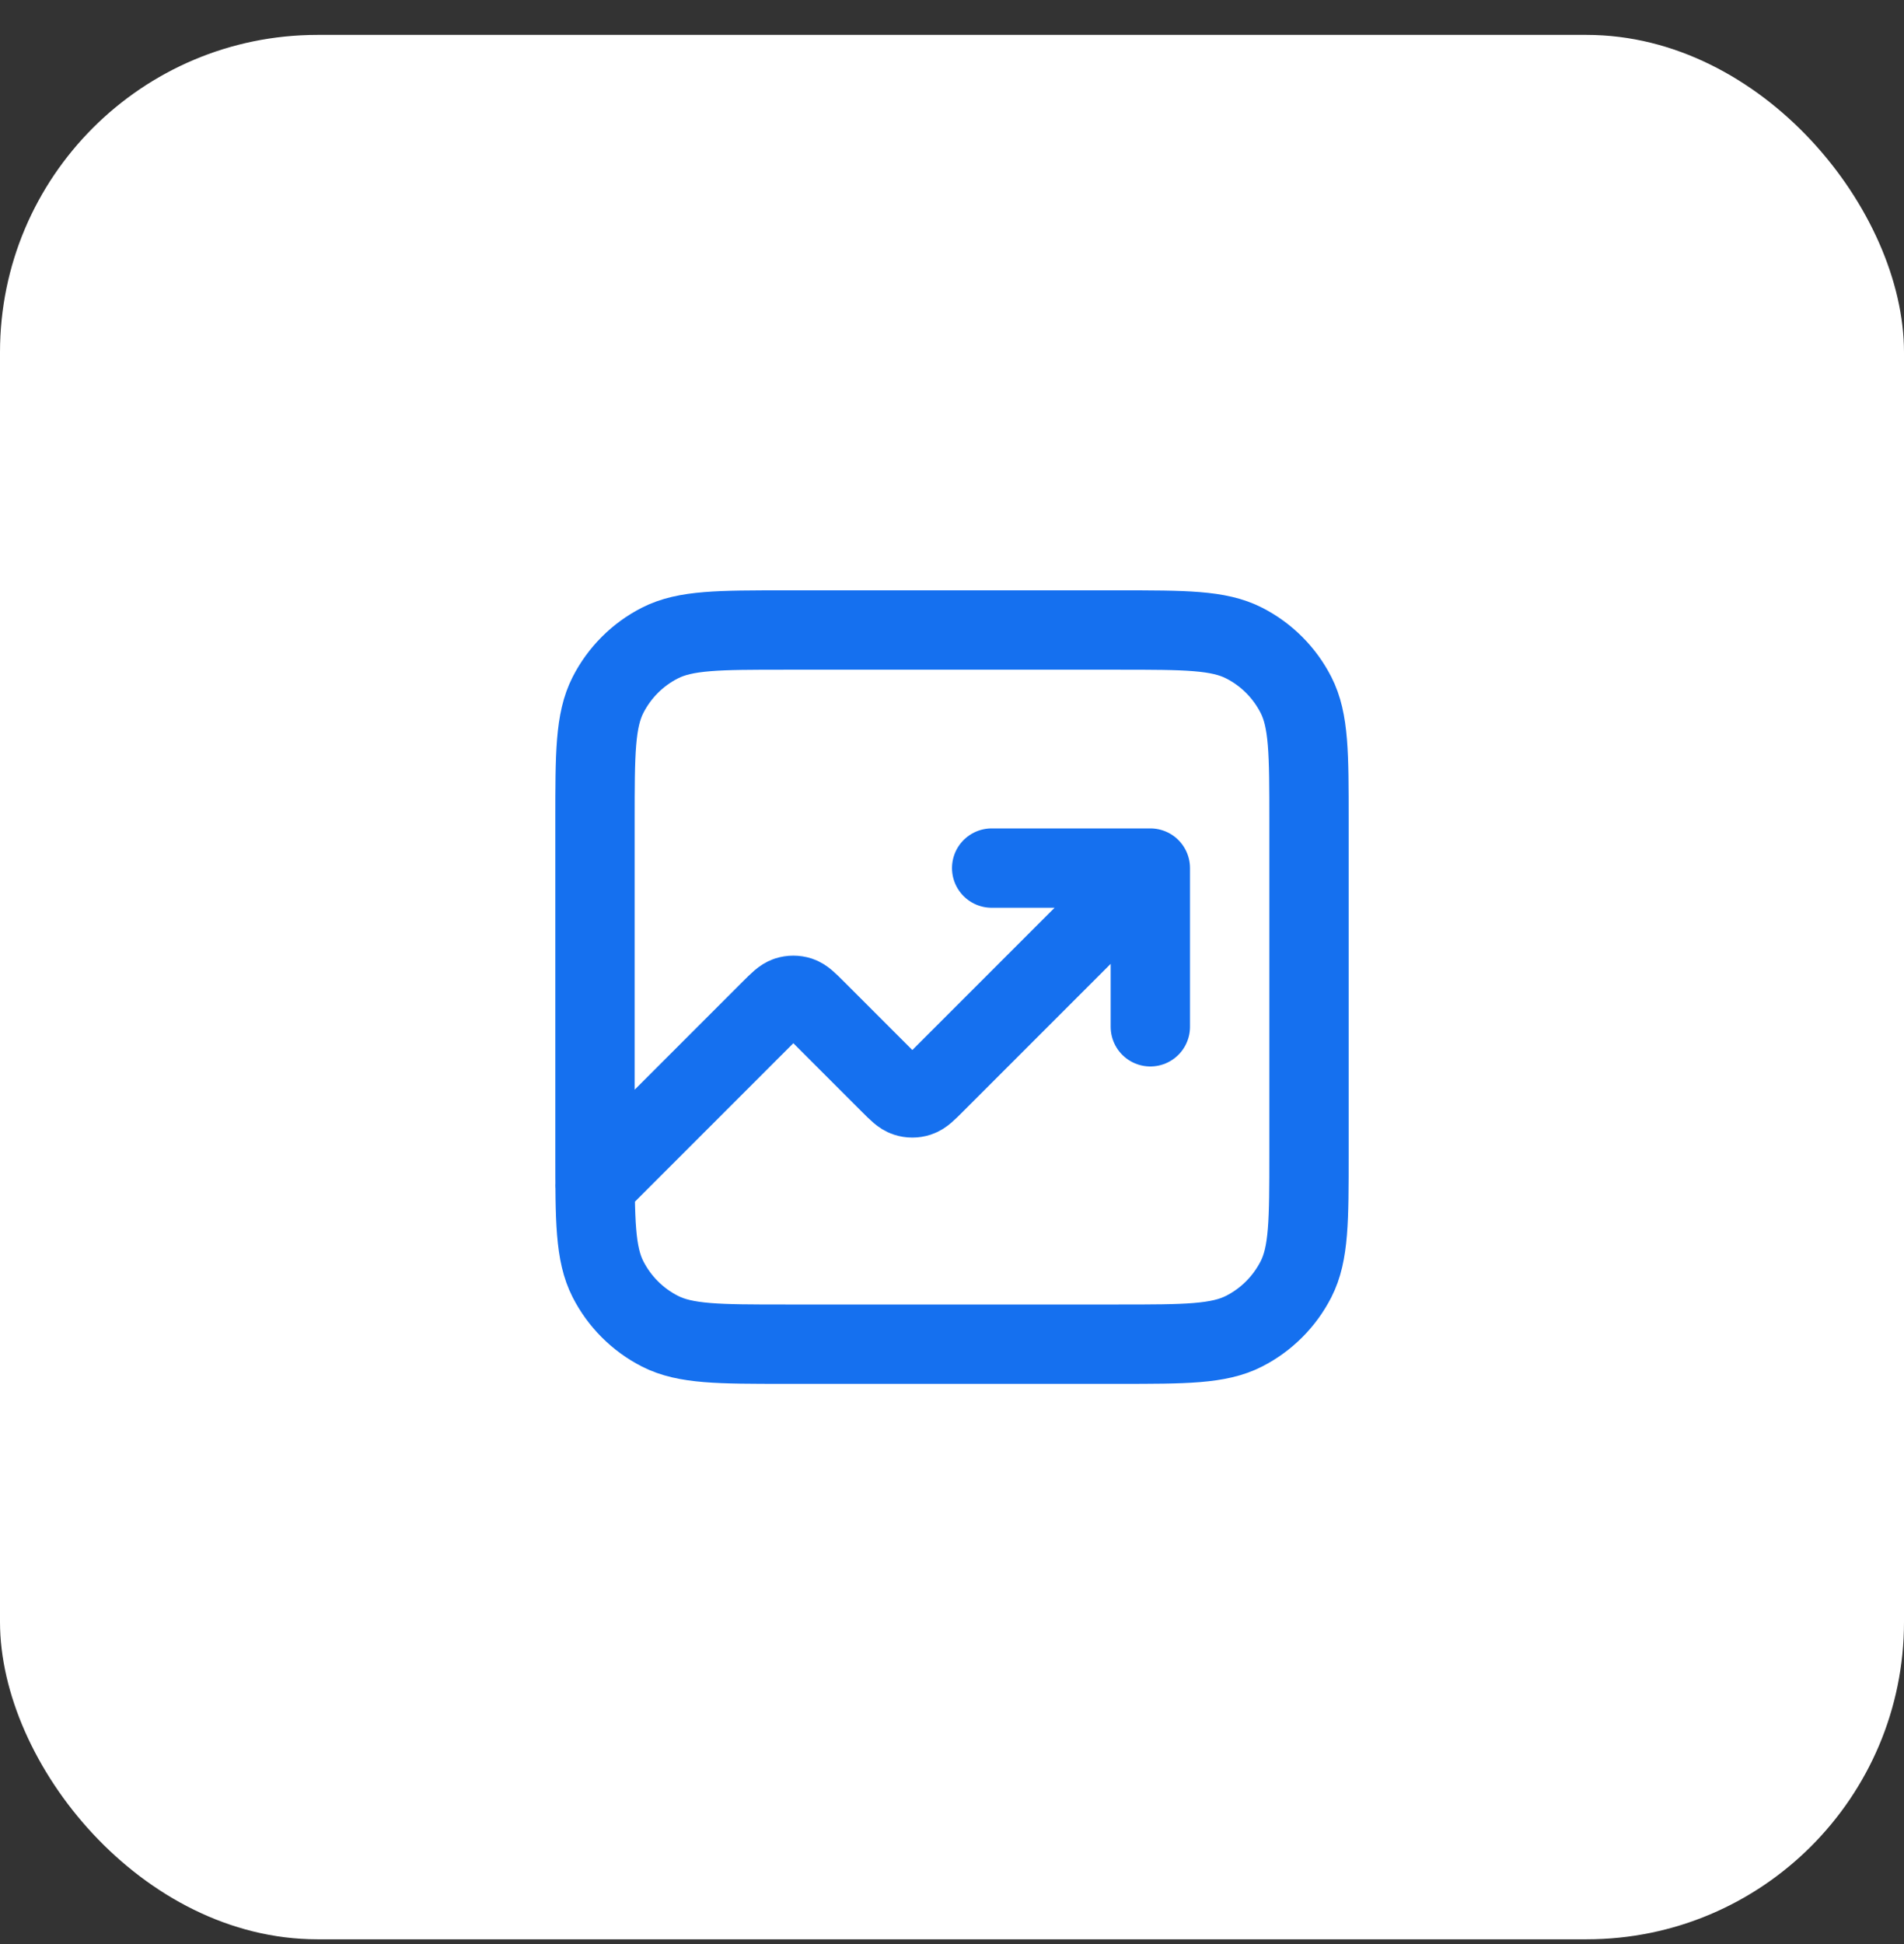
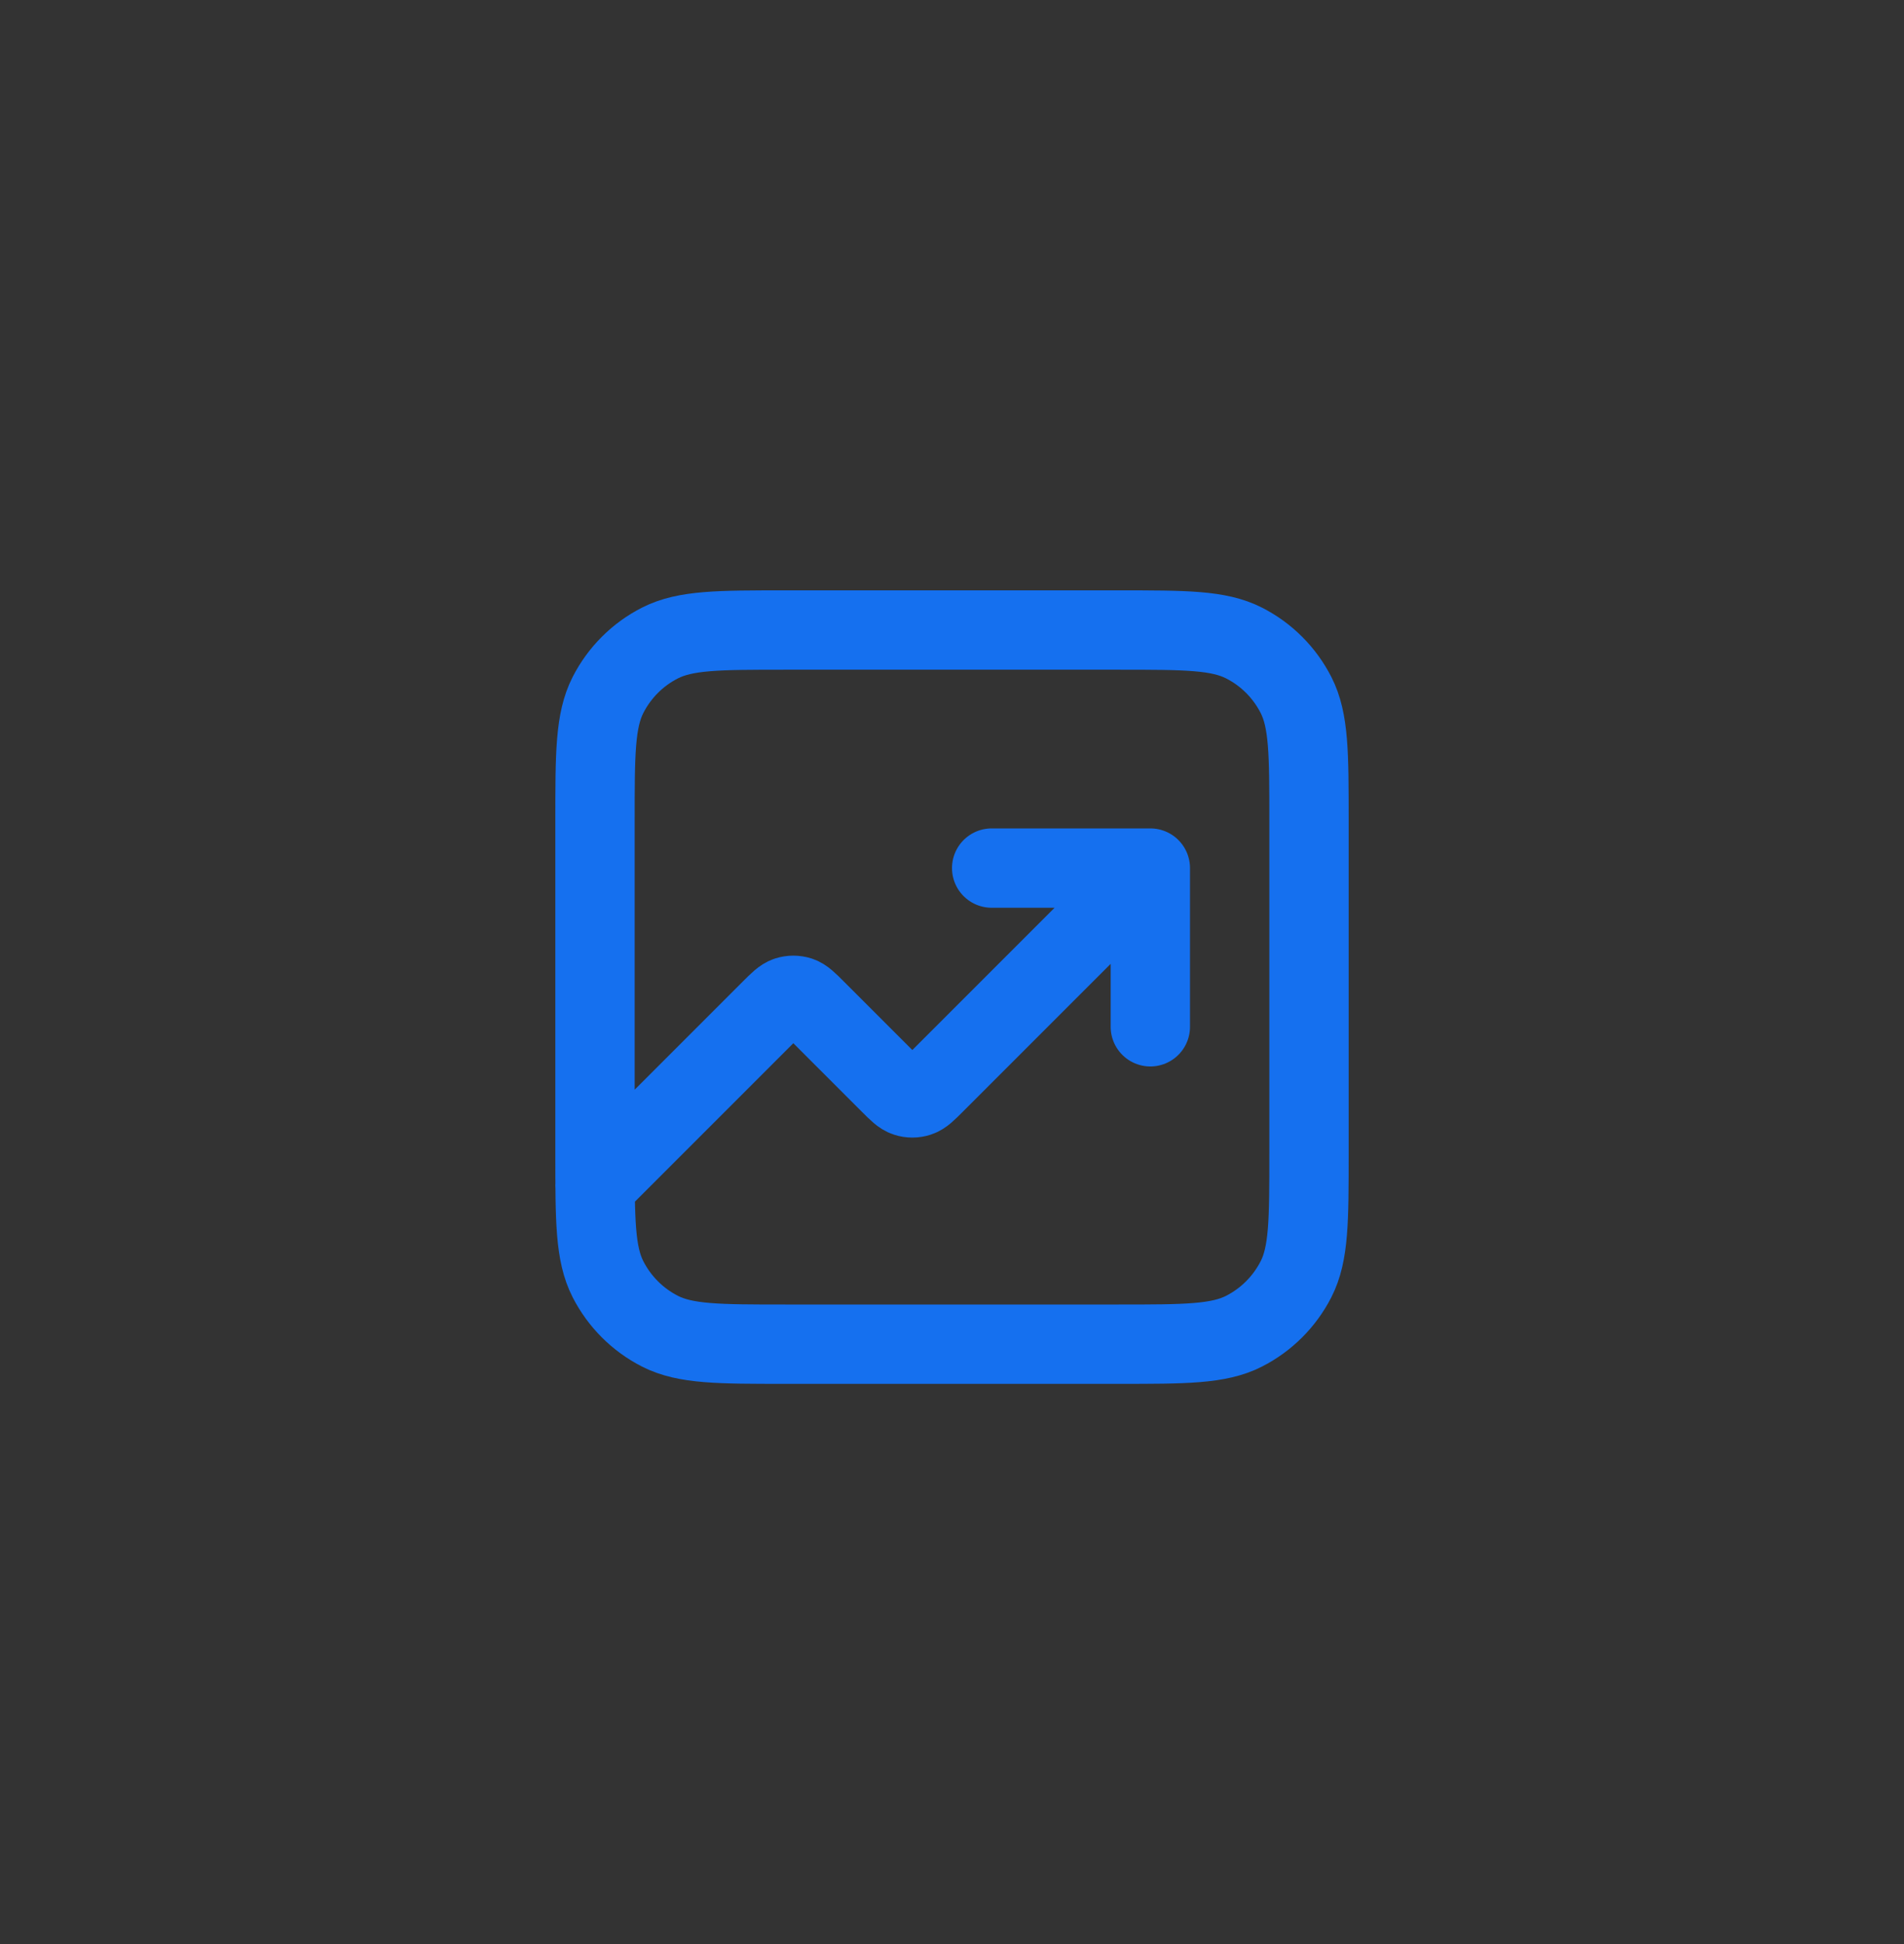
<svg xmlns="http://www.w3.org/2000/svg" width="48" height="49" viewBox="0 0 48 49" fill="none">
  <rect x="0" y="0" width="48" height="49" fill="#333333" stroke="none" />
-   <rect y="0.88" width="48" height="48" rx="8" fill="white" />
  <path d="M29 21.88L23.566 27.314C23.368 27.512 23.269 27.611 23.154 27.648C23.054 27.681 22.946 27.681 22.846 27.648C22.731 27.611 22.632 27.512 22.434 27.314L20.566 25.446C20.368 25.248 20.269 25.149 20.154 25.111C20.054 25.079 19.946 25.079 19.846 25.111C19.731 25.149 19.632 25.248 19.434 25.446L15 29.88M29 21.88H25M29 21.88V25.88M19.8 33.88H28.2C29.88 33.88 30.72 33.88 31.362 33.553C31.927 33.265 32.385 32.806 32.673 32.242C33 31.6 33 30.76 33 29.08V20.68C33 19 33 18.16 32.673 17.518C32.385 16.953 31.927 16.494 31.362 16.207C30.72 15.88 29.88 15.88 28.2 15.88H19.8C18.12 15.88 17.28 15.88 16.638 16.207C16.073 16.494 15.615 16.953 15.327 17.518C15 18.16 15 19 15 20.68V29.08C15 30.76 15 31.6 15.327 32.242C15.615 32.806 16.073 33.265 16.638 33.553C17.28 33.88 18.12 33.88 19.8 33.88Z" stroke="#1570EF" stroke-width="2" stroke-linecap="round" stroke-linejoin="round" />
</svg>